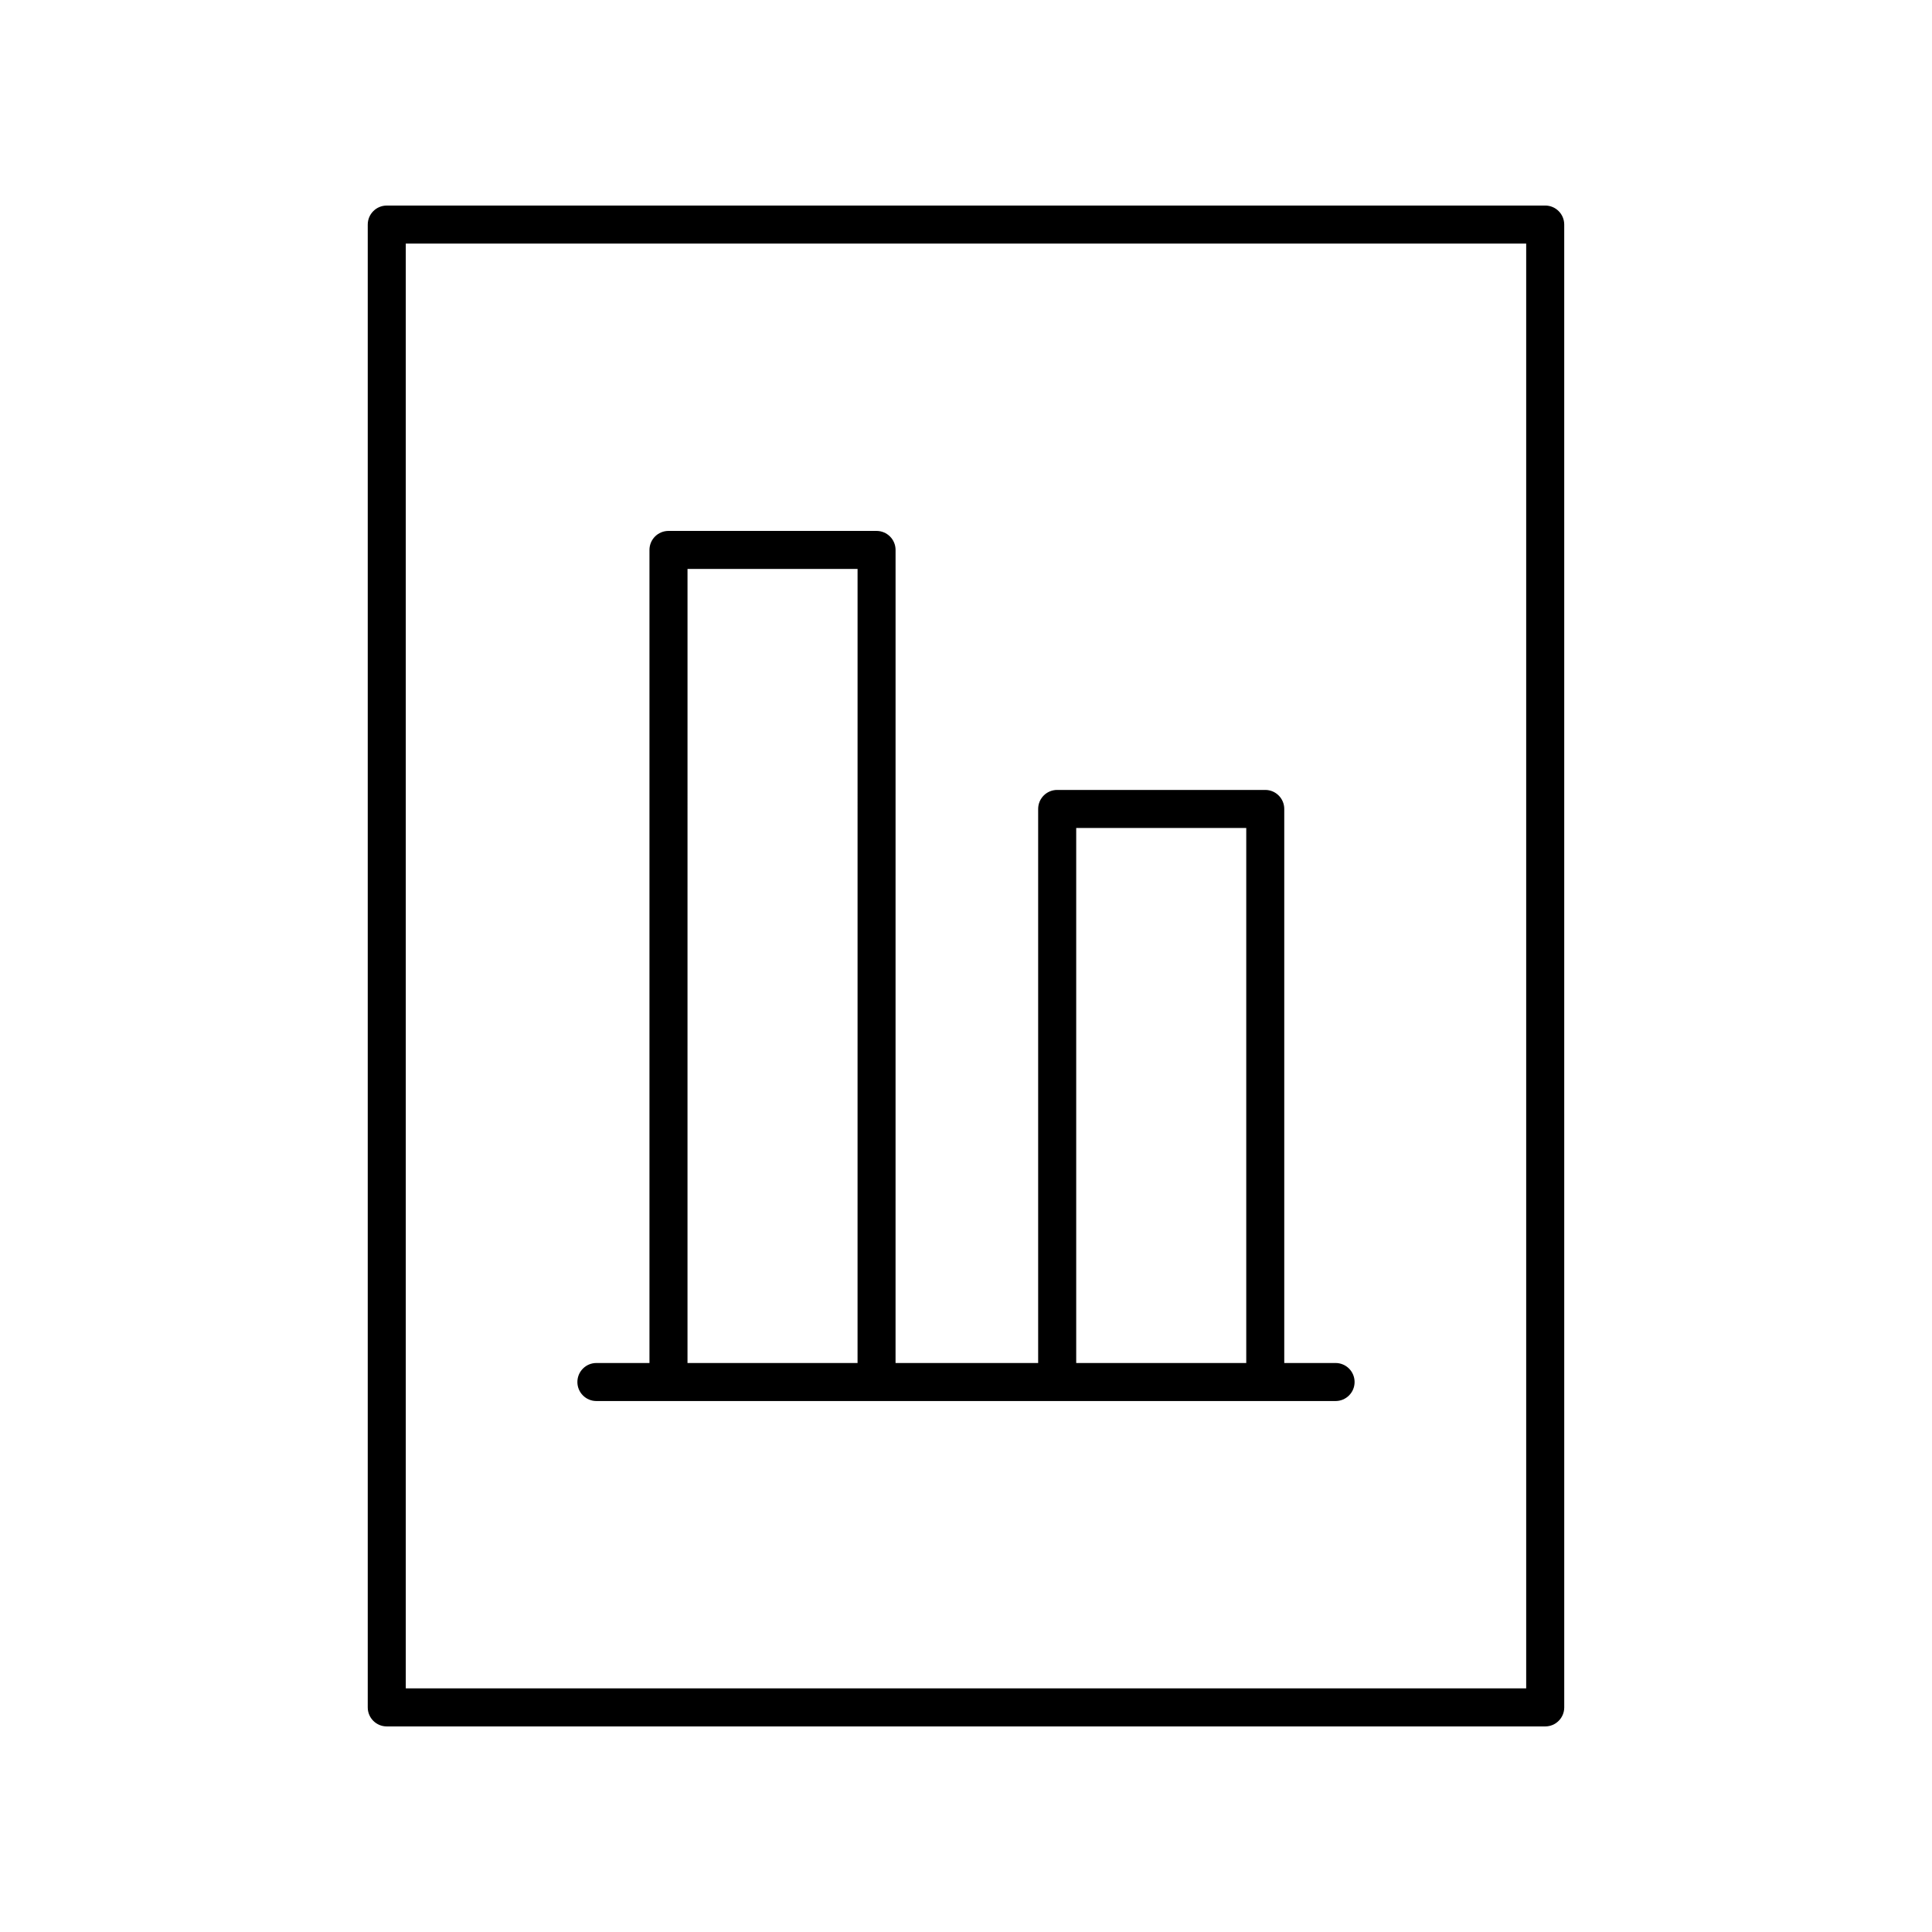
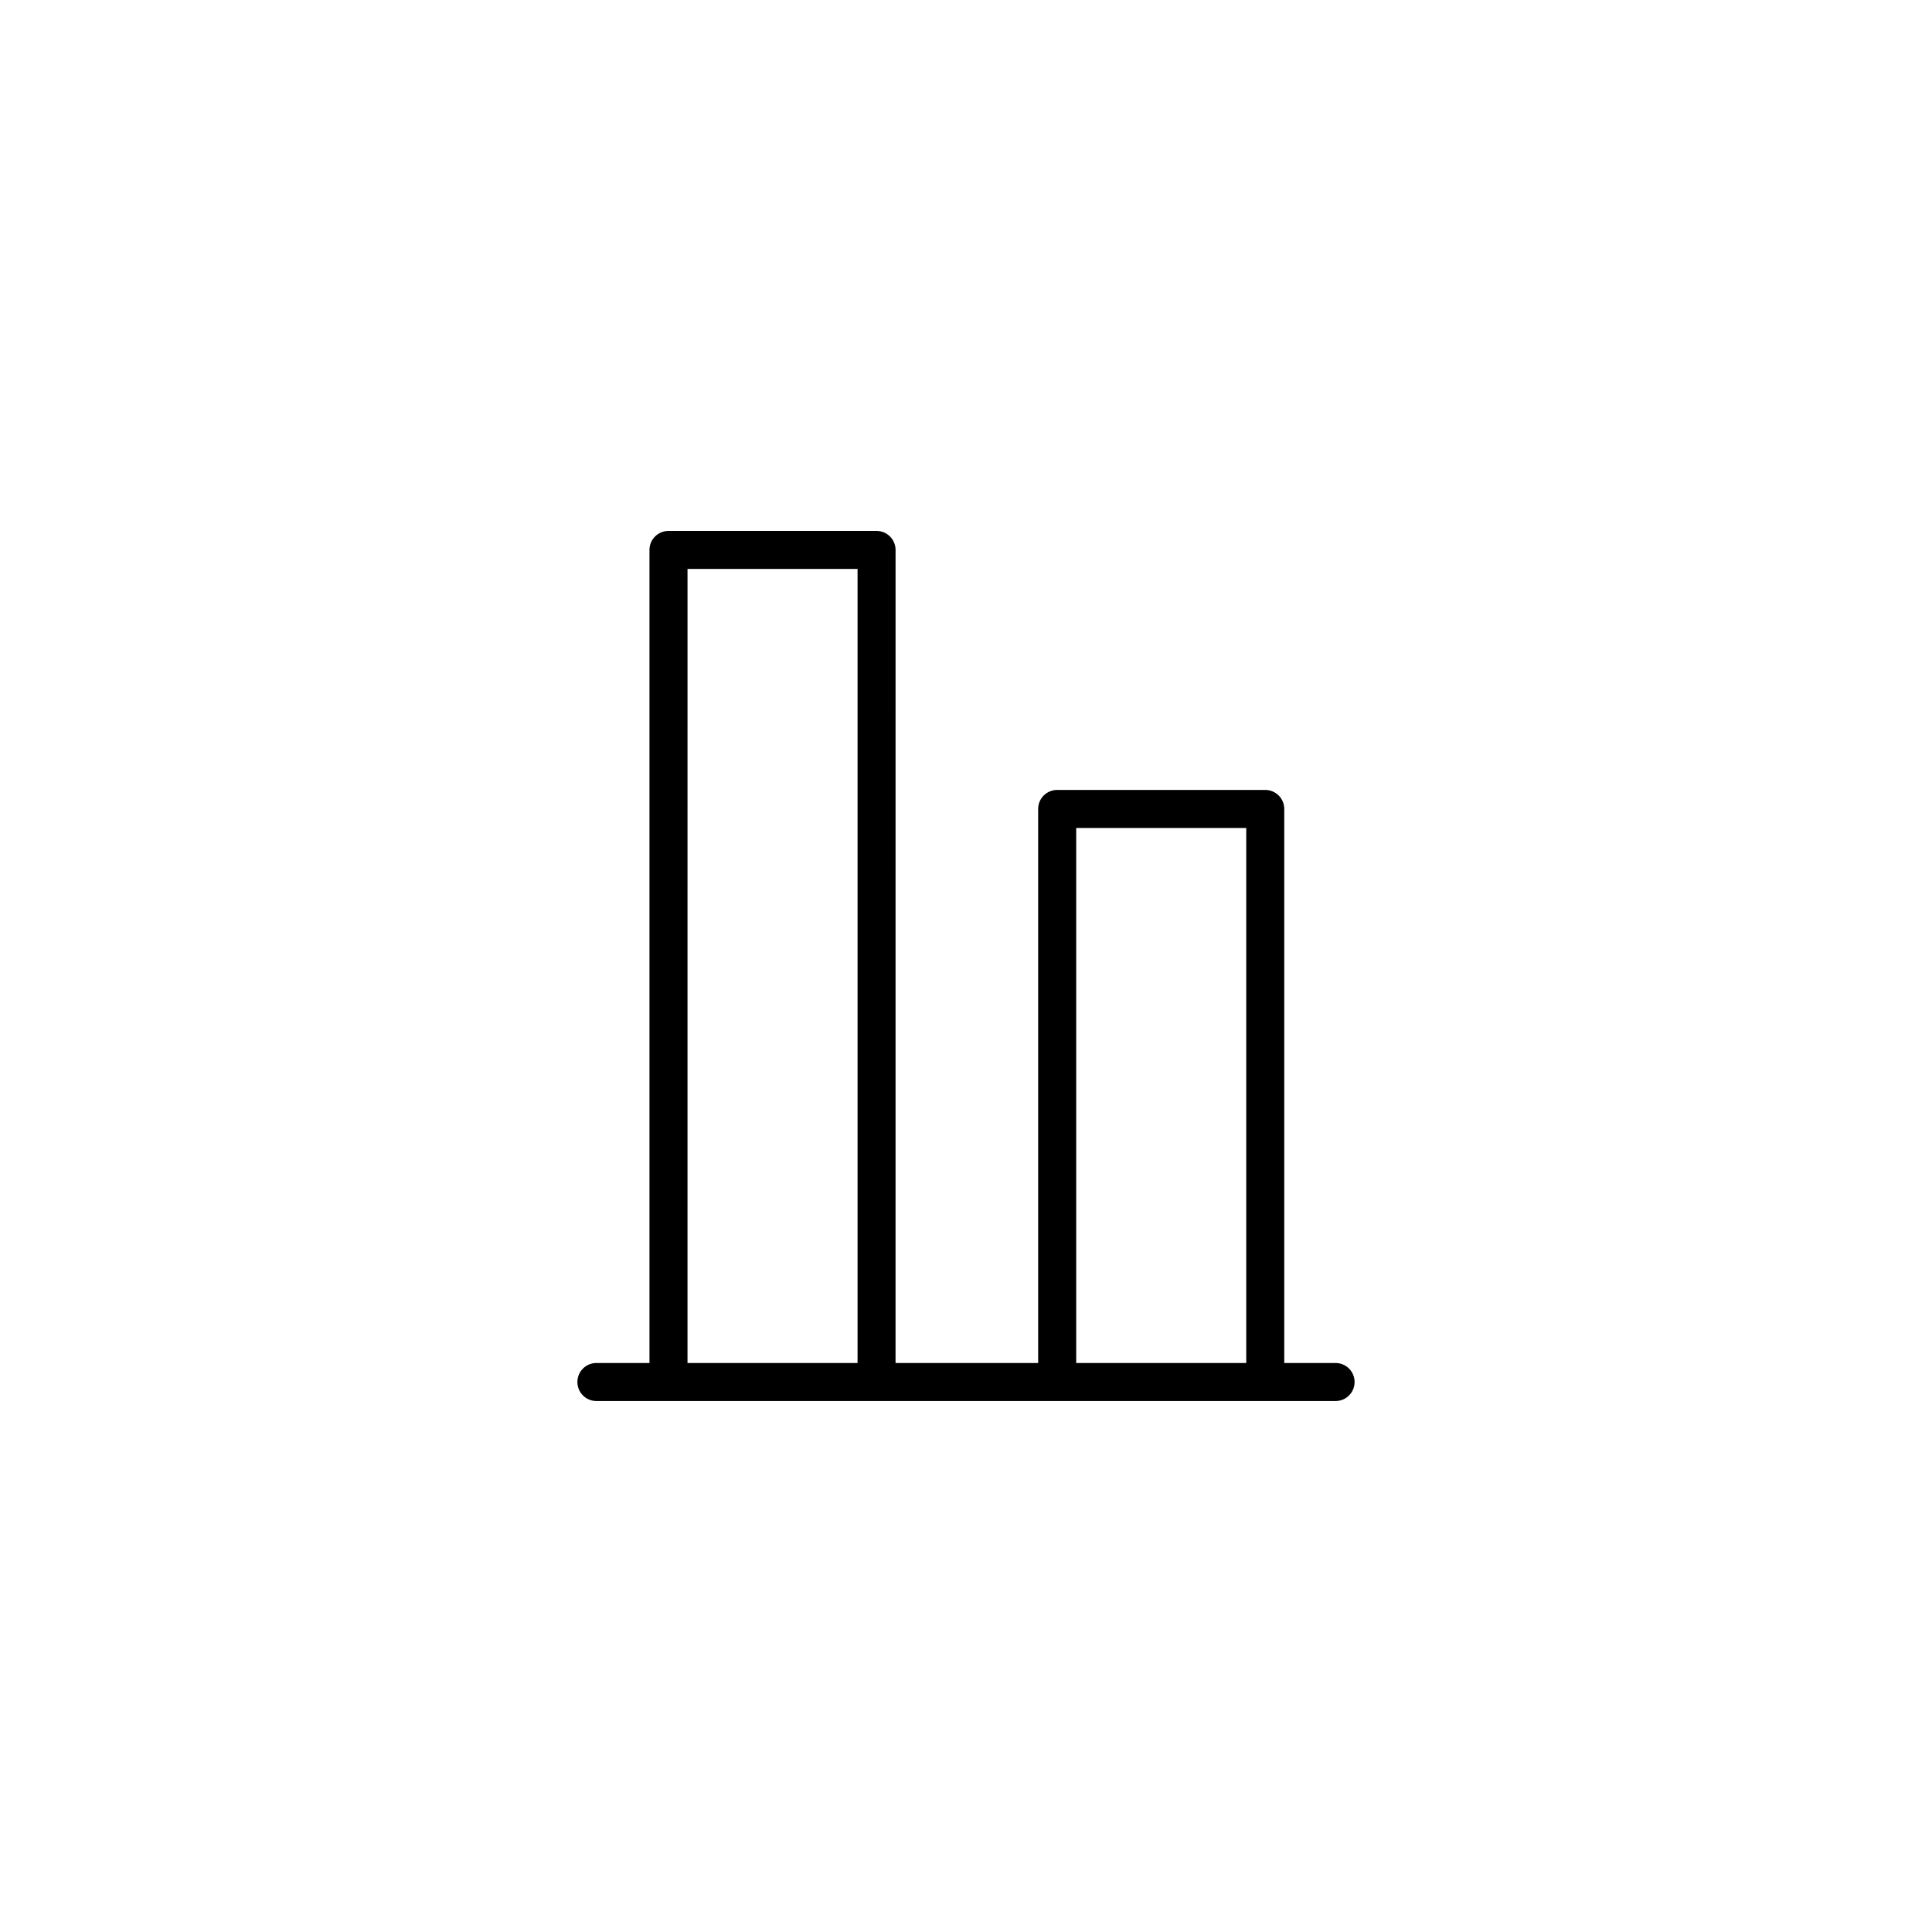
<svg xmlns="http://www.w3.org/2000/svg" fill="#000000" width="800px" height="800px" version="1.1" viewBox="144 144 512 512">
  <g>
-     <path d="m246.5 601.52h307c2.781 0 5.039-2.254 5.039-5.039l-0.004-392.97c0-2.781-2.254-5.039-5.039-5.039l-307 0.004c-2.781 0-5.039 2.254-5.039 5.039v392.97c0 2.777 2.254 5.035 5.039 5.035zm5.035-392.97h296.92v382.89h-296.92z" />
    <path d="m497.94 505.21h-13.598v-146.83c0-2.781-2.254-5.039-5.039-5.039h-55.141c-2.781 0-5.039 2.254-5.039 5.039v146.83h-37.793l0.004-215.47c0-2.781-2.254-5.039-5.039-5.039h-55.141c-2.781 0-5.039 2.254-5.039 5.039v215.47h-14.062c-2.781 0-5.039 2.254-5.039 5.039 0 2.781 2.254 5.039 5.039 5.039h195.89c2.781 0 5.039-2.254 5.039-5.039s-2.258-5.039-5.039-5.039zm-126.68 0h-45.066l0.004-210.43h45.066zm103.01 0h-45.062v-141.79h45.062z" />
  </g>
</svg>